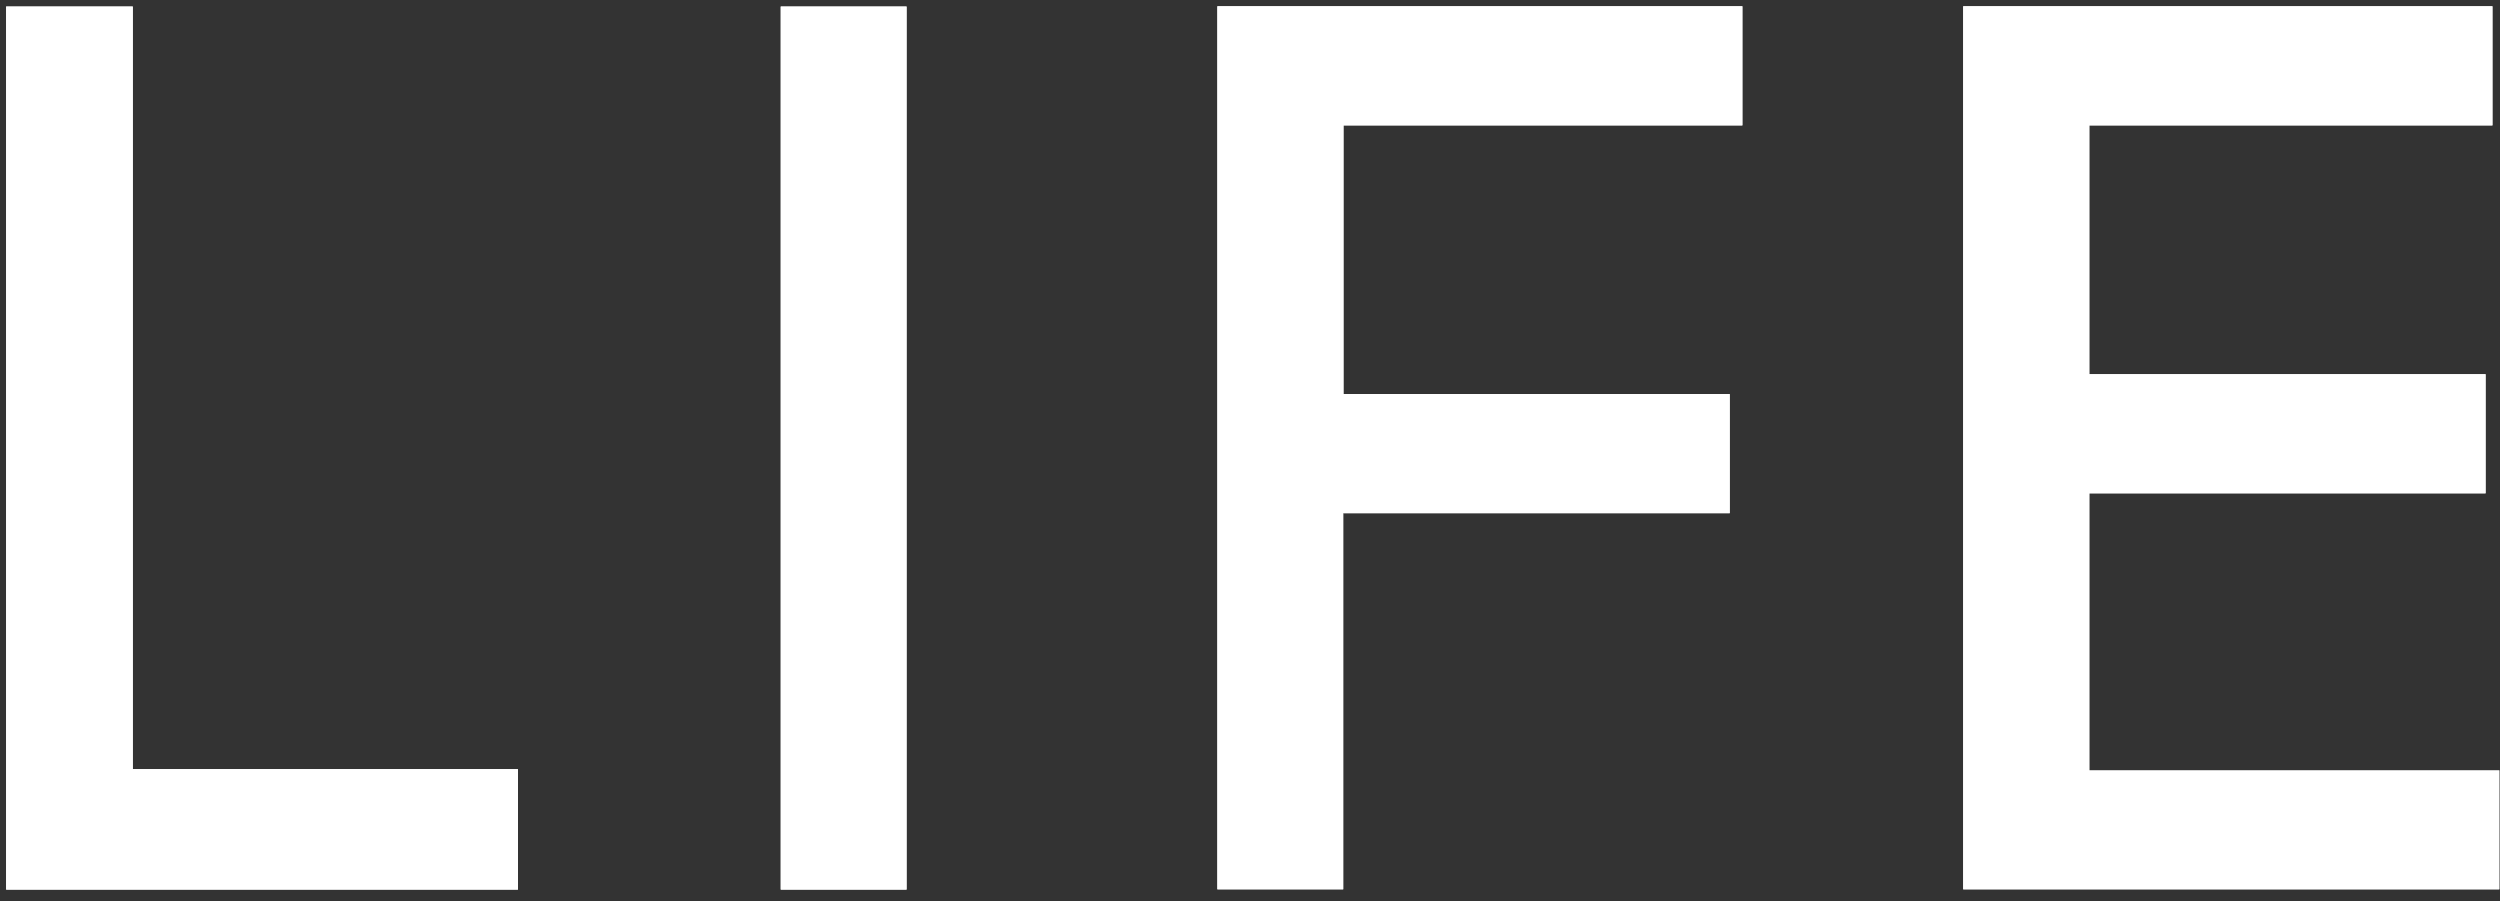
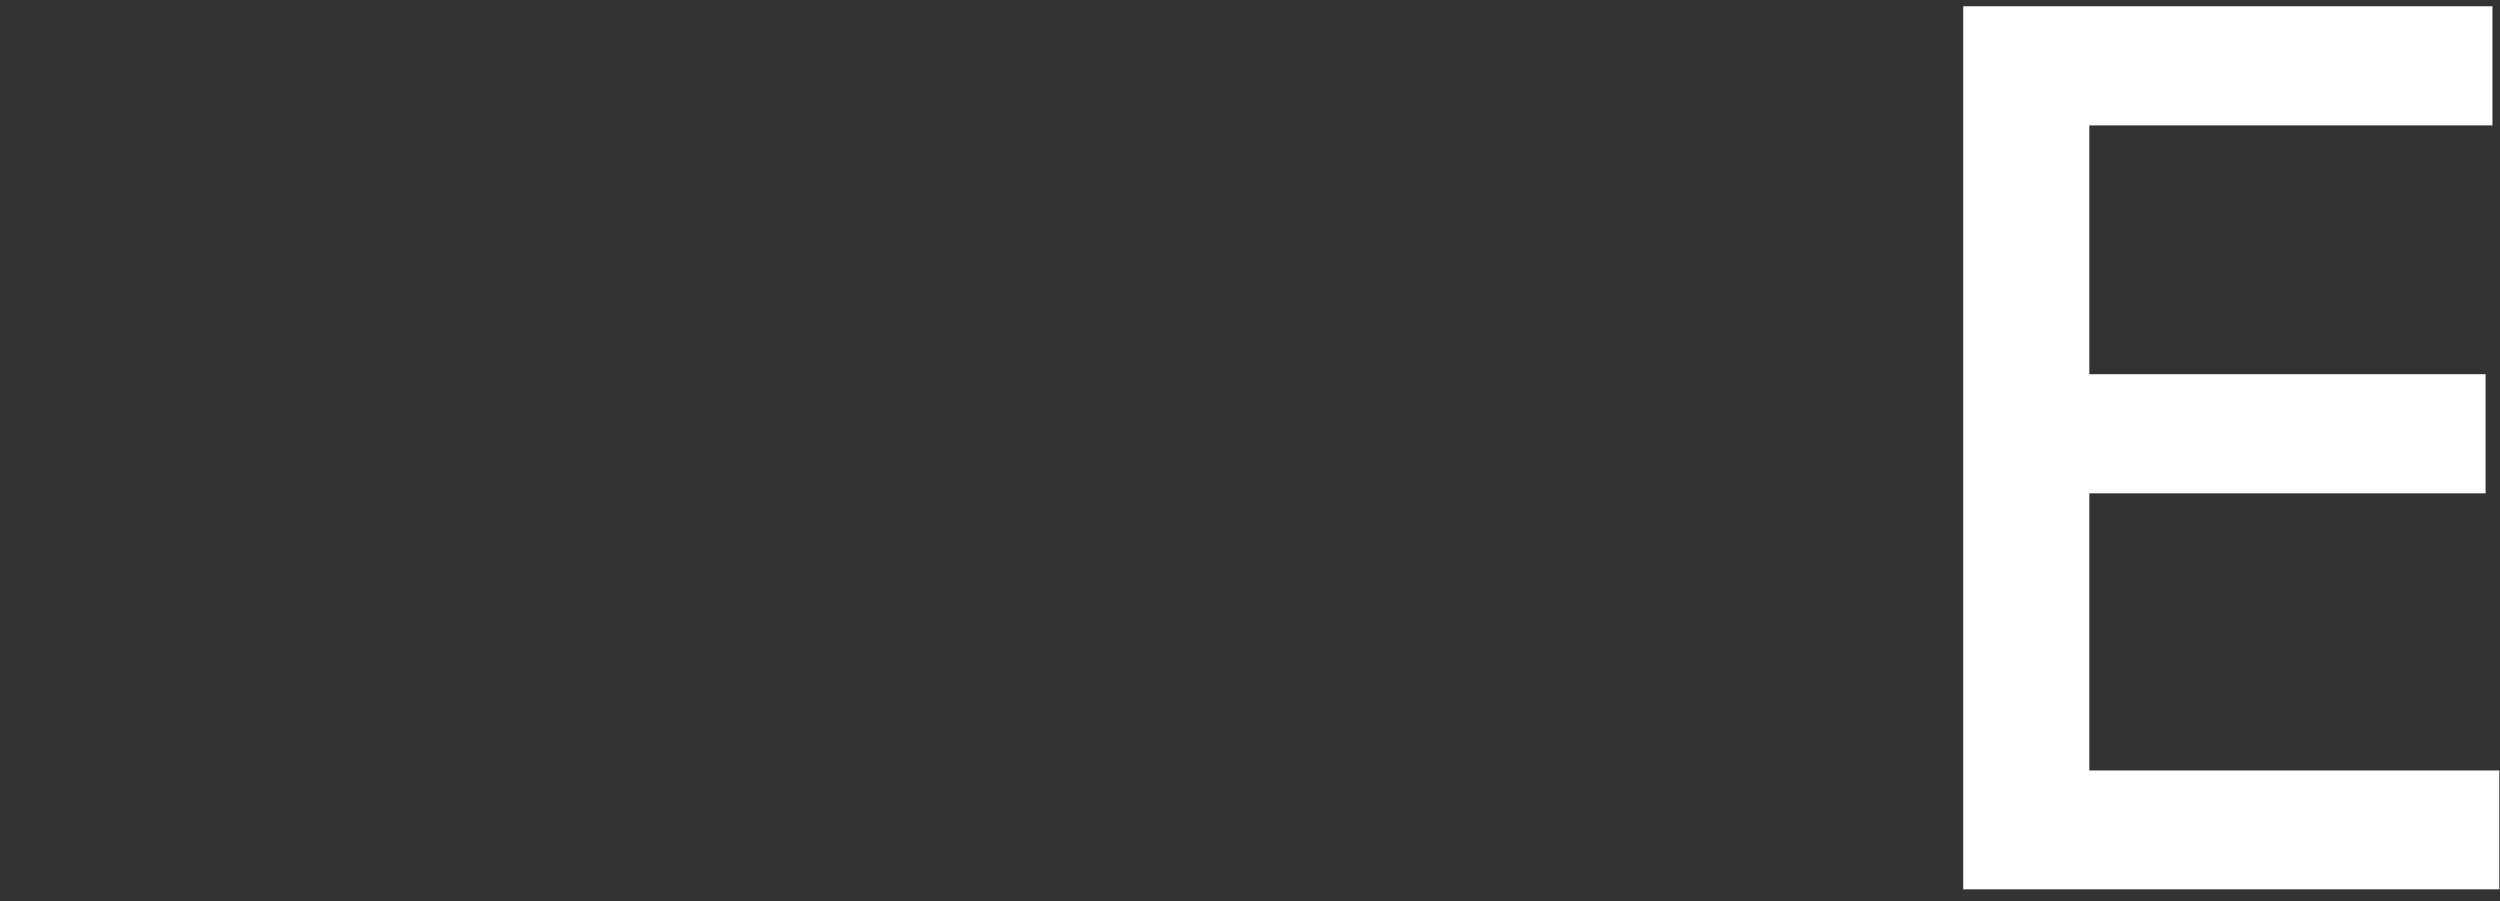
<svg xmlns="http://www.w3.org/2000/svg" width="172" height="62" viewBox="0 0 172 62" fill="none">
  <rect x="0" y="0" width="172" height="62" fill="#333333" stroke="none" />
-   <path d="M0.422 0.45V61.203H35.635V52.916H9.135V0.45H0.422ZM62.372 0.45H53.714V61.203H62.372V0.45ZM92.431 35.306H119.004V27.11H92.431V8.628H119.876V0.432H83.755V61.185H92.413V35.288L92.431 35.306ZM171.97 53.007H143.745V33.943H171.008V25.747H143.745V8.628H171.48V0.432H135.068V61.185H171.952V52.989L171.97 53.007Z" fill="white" />
-   <path d="M0.422 61.203V0.45H9.135V52.916H35.635V61.203H0.422Z" fill="white" />
-   <path d="M53.714 0.45H62.372V61.203H53.714V0.45Z" fill="white" />
-   <path d="M119.004 35.306H92.431L92.413 35.288V61.185H83.755V0.432H119.876V8.628H92.431V27.11H119.004V35.306Z" fill="white" />
  <path d="M171.97 53.007L171.952 53.007V61.185H135.068V0.432H171.48V8.628H143.745V25.747H171.008V33.943H143.745V53.007L171.952 53.007V52.989L171.97 53.007Z" fill="white" />
</svg>